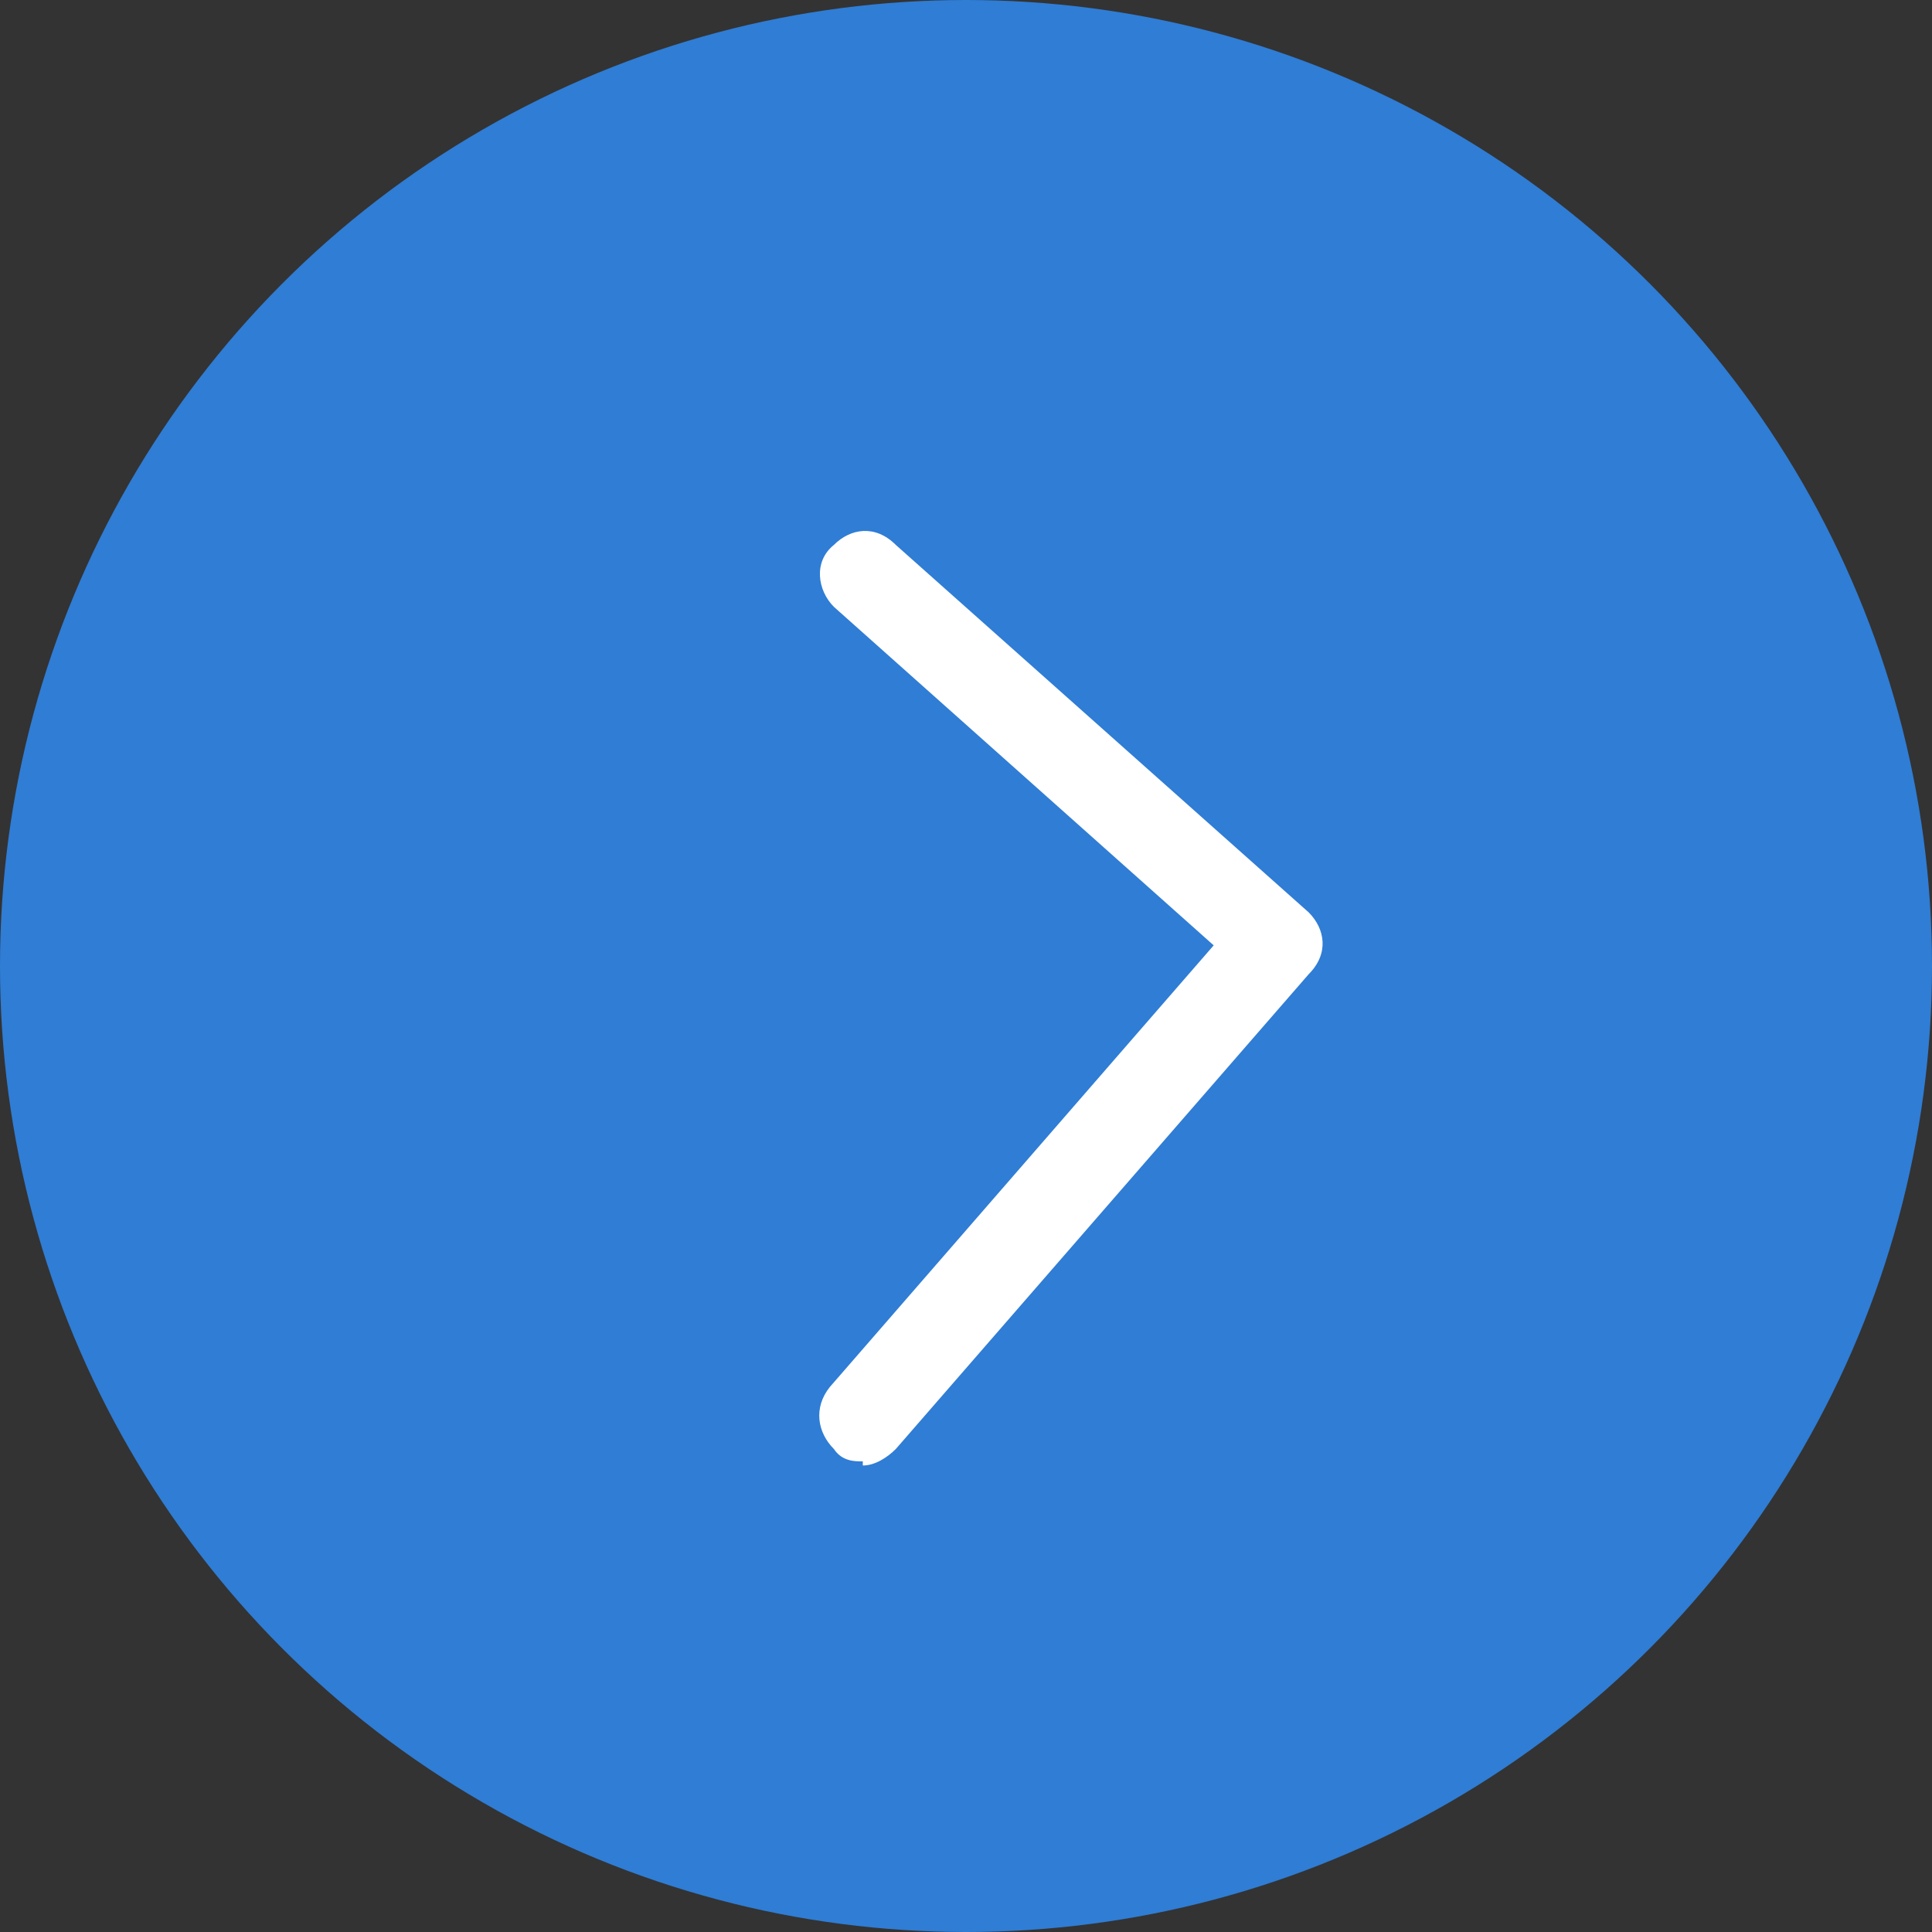
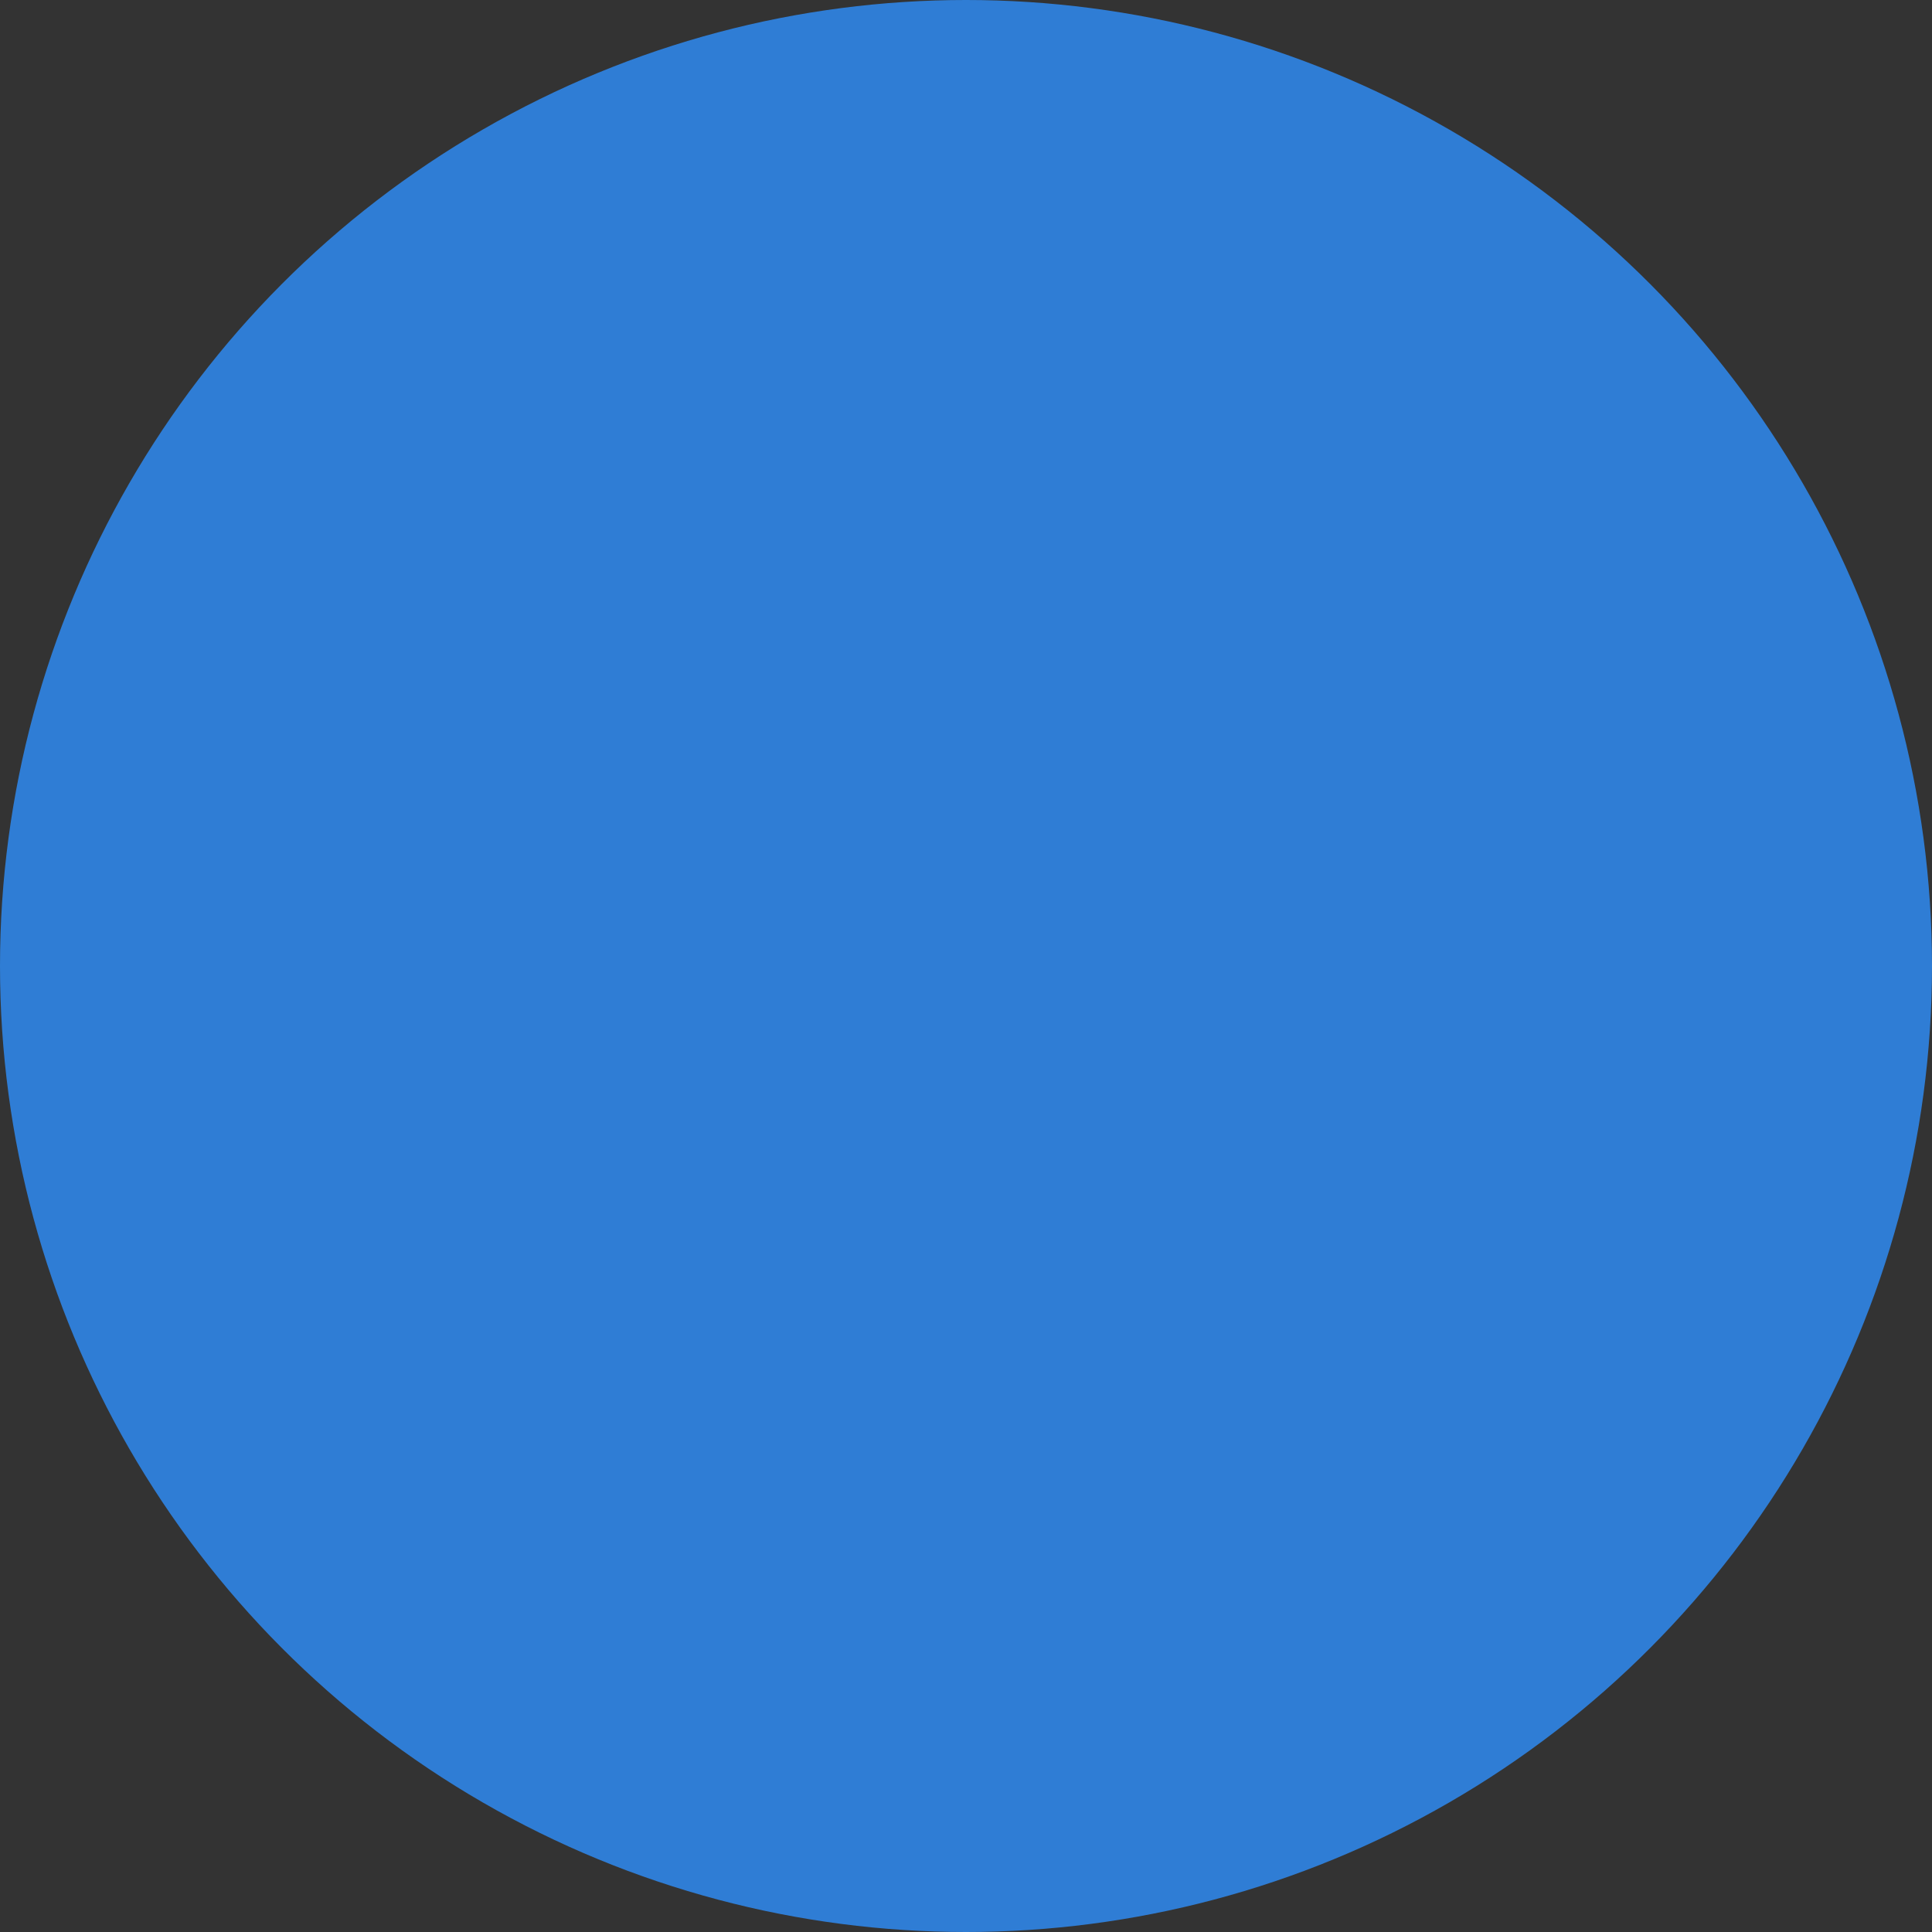
<svg xmlns="http://www.w3.org/2000/svg" version="1.1" viewBox="0 0 46.8 46.8">
  <rect x="0" y="0" width="46.8" height="46.8" fill="#333333" stroke="none" />
  <defs>
    <style>
      .cls-1 {
        fill: #2f7dd5;
      }

      .cls-2 {
        fill: #fff;
      }
    </style>
  </defs>
  <g>
    <g id="Capa_1">
      <g id="Capa_2">
        <g id="Capa_1-2">
          <g>
            <circle class="cls-1" cx="23.4" cy="23.4" r="23.4" />
-             <path class="cls-2" d="M20.9,35.4c-.2,0-.5,0-.7-.3-.4-.4-.5-1-.1-1.5l9.3-10.7-9.2-8.2c-.4-.4-.5-1.1,0-1.5.4-.4,1-.5,1.5,0l10,8.9c.4.4.5,1,0,1.5l-10,11.5c-.2.2-.5.4-.8.4h0Z" />
          </g>
        </g>
      </g>
    </g>
  </g>
</svg>